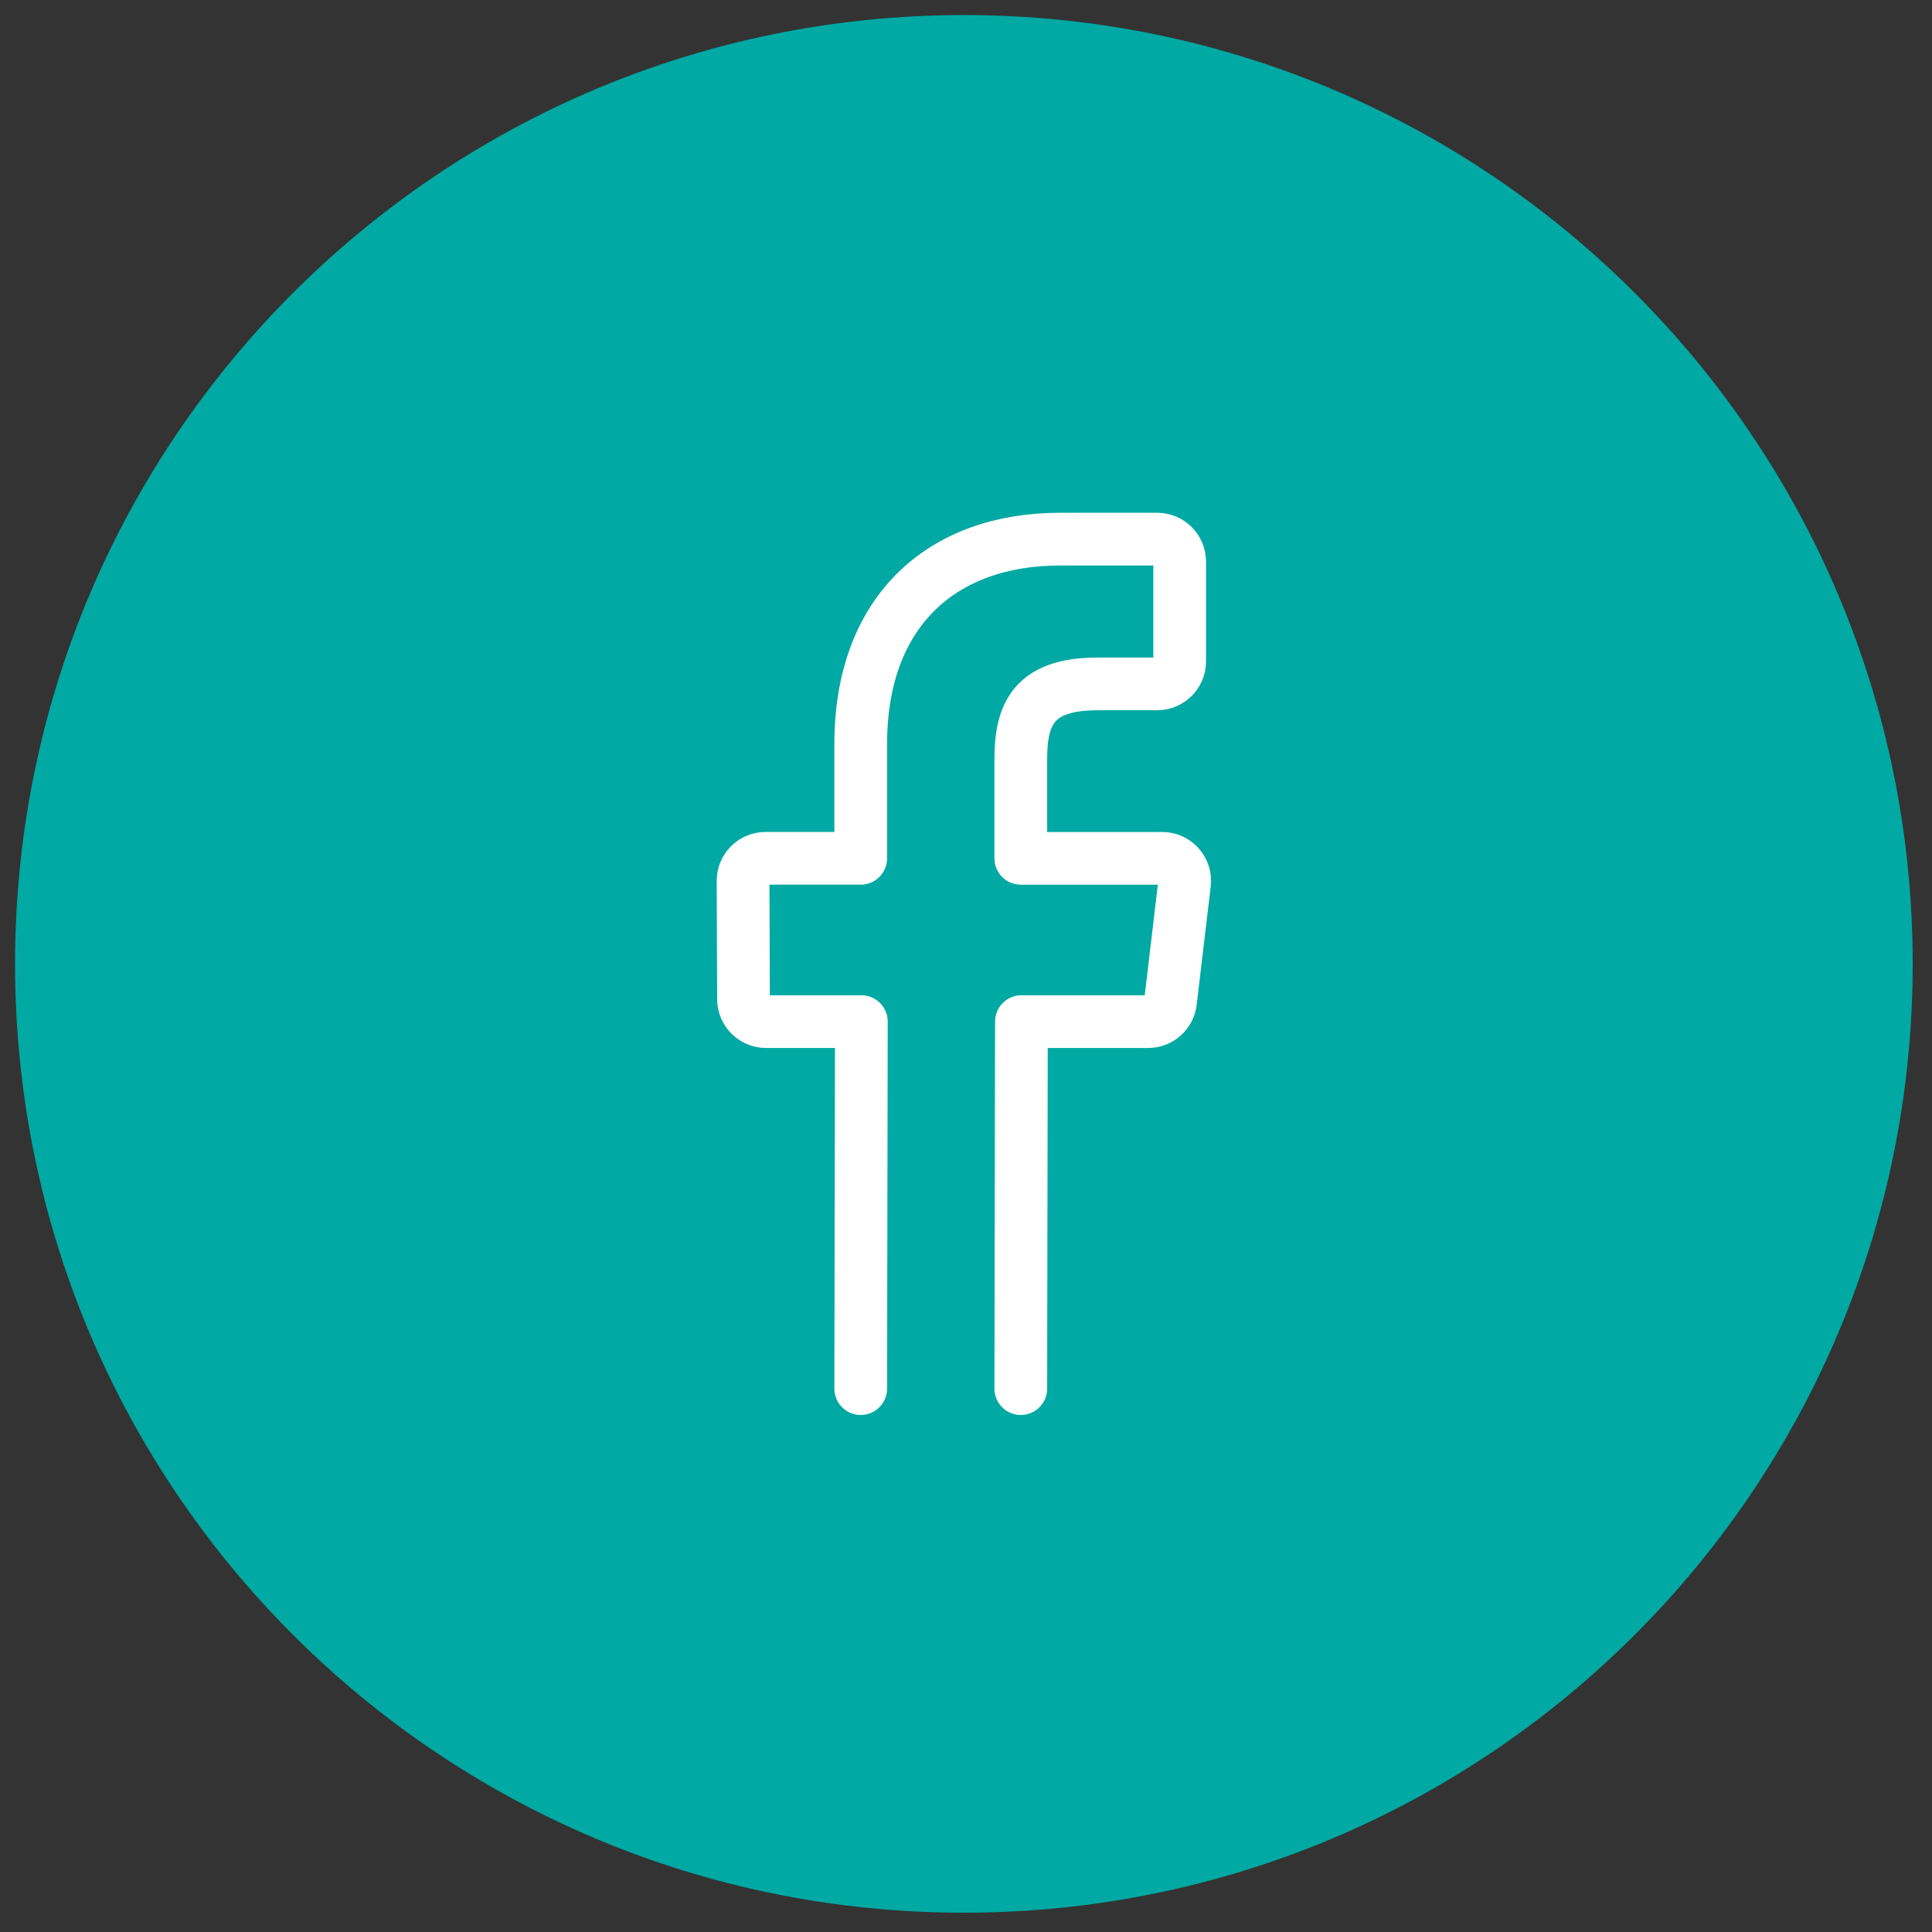
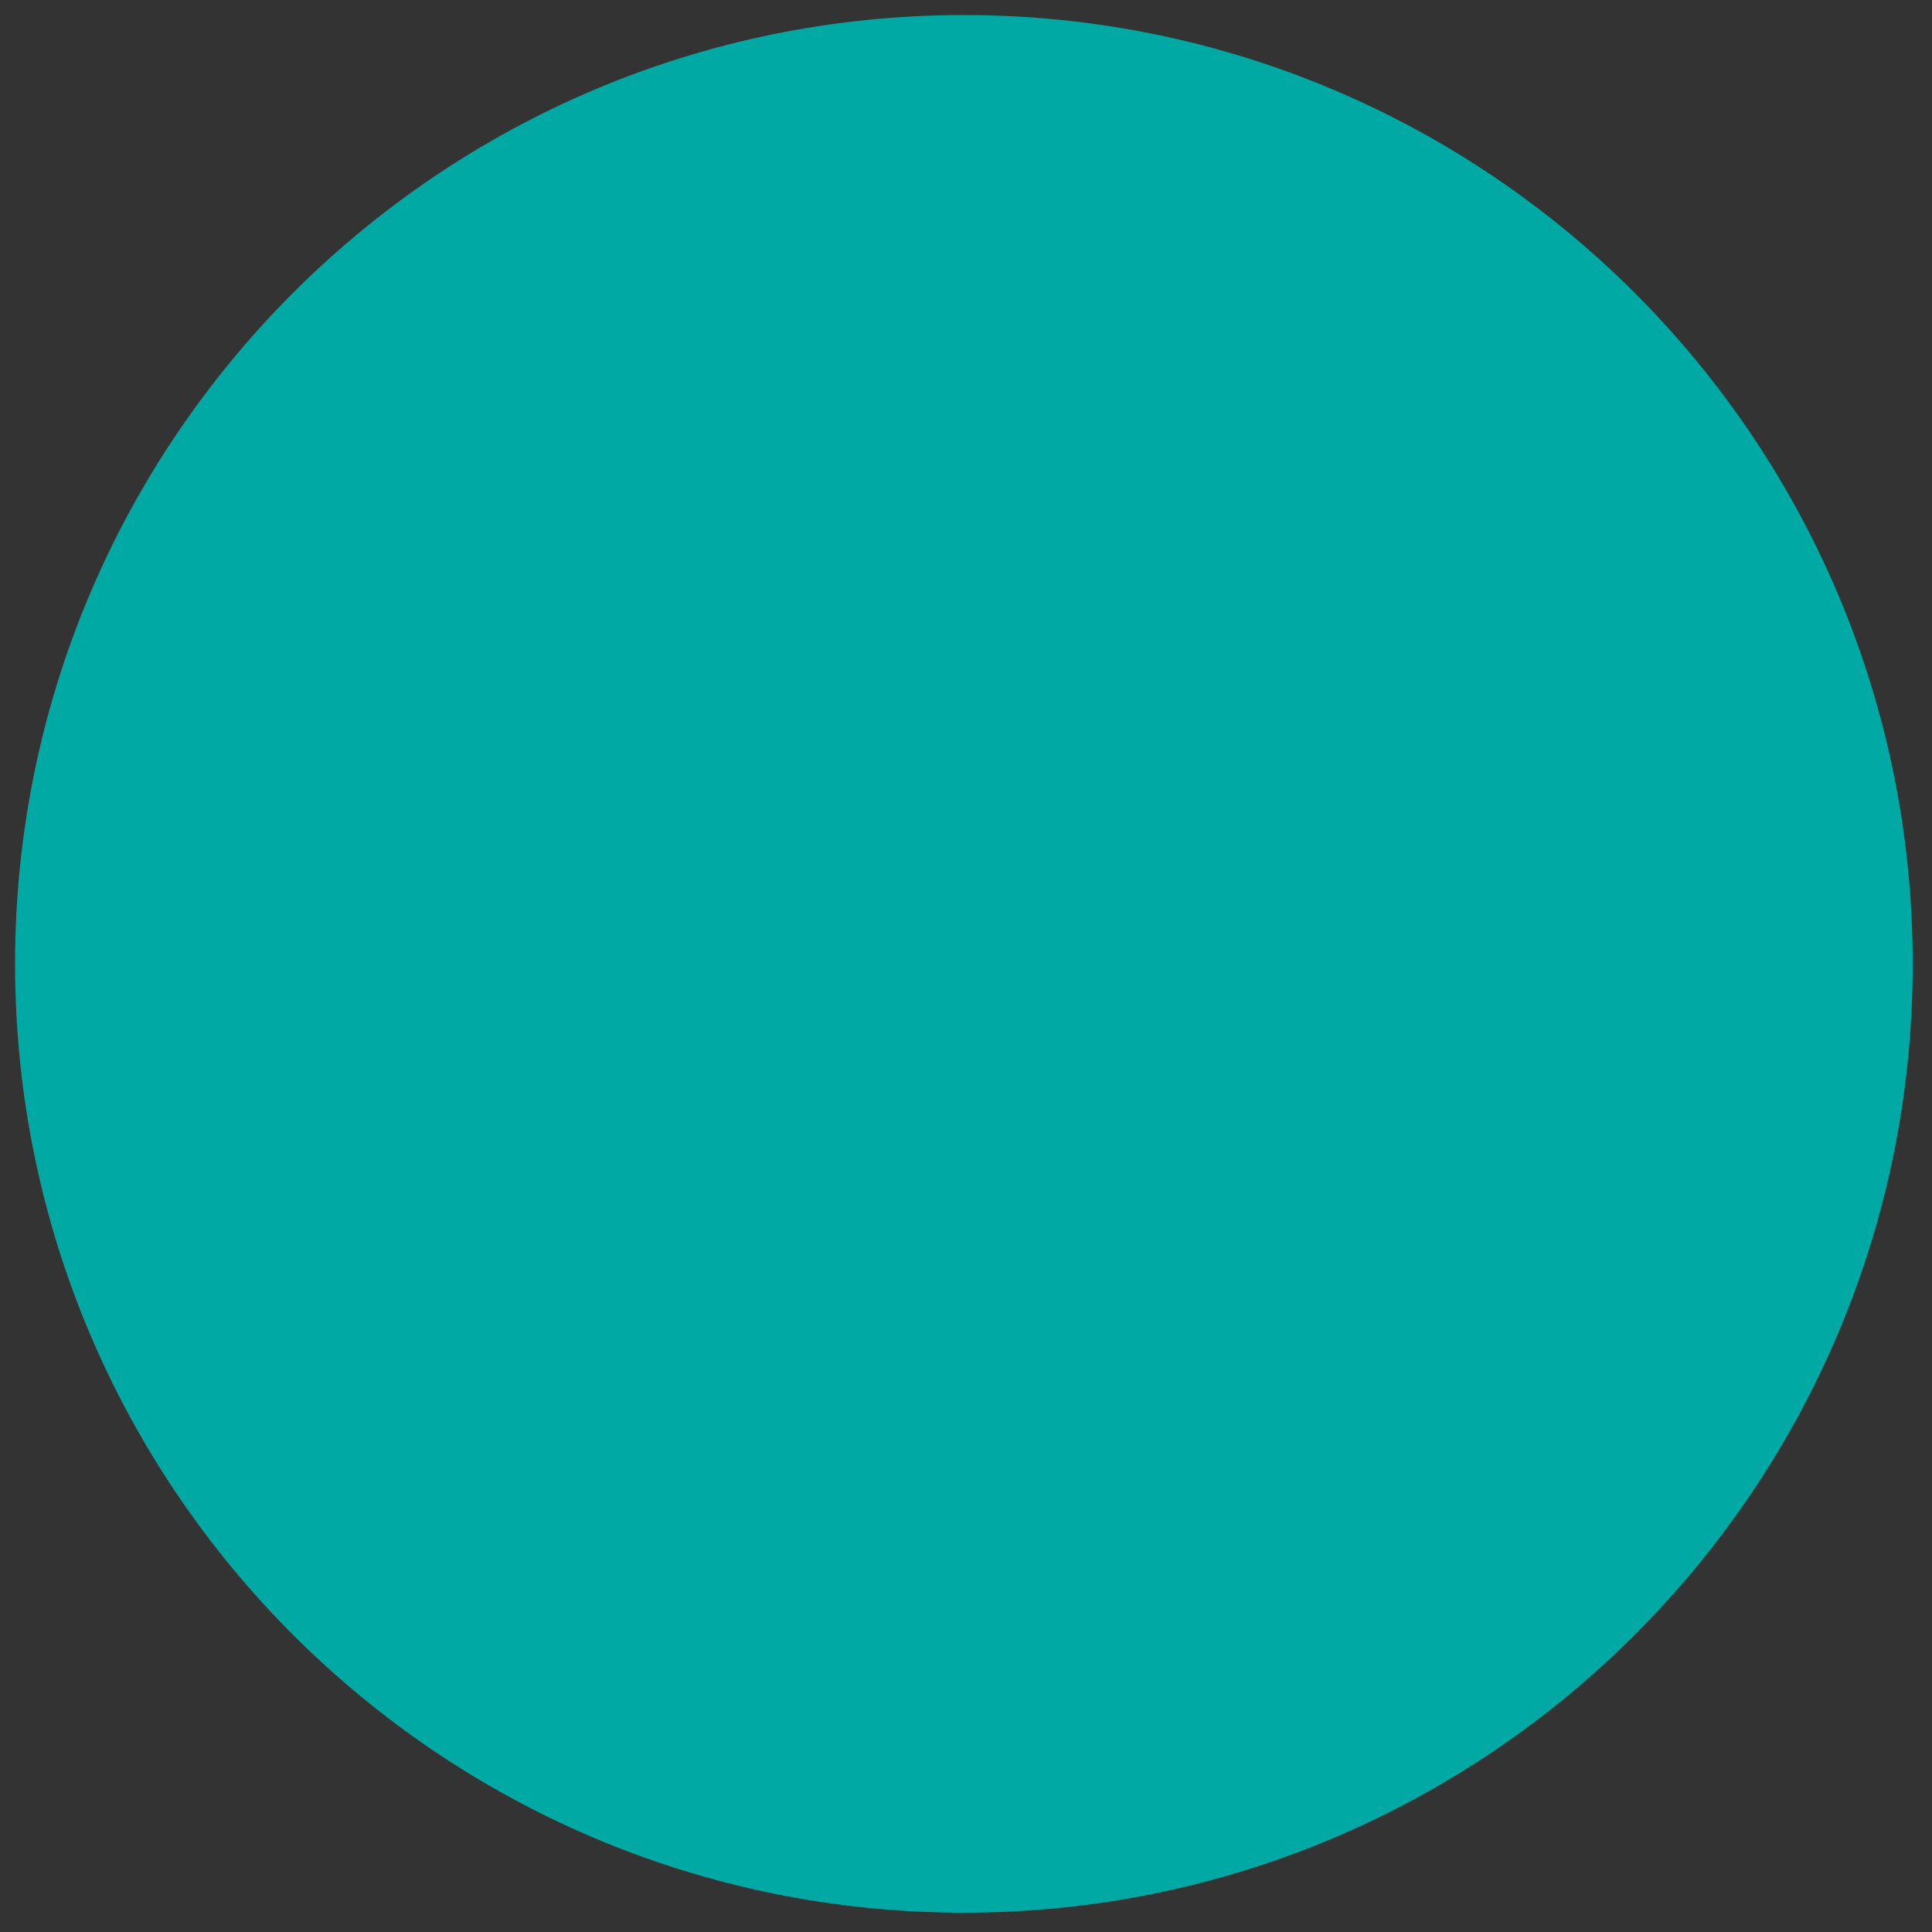
<svg xmlns="http://www.w3.org/2000/svg" width="100%" height="100%" viewBox="0 0 171 171" version="1.1" xml:space="preserve" style="fill-rule:evenodd;clip-rule:evenodd;stroke-linecap:round;stroke-linejoin:round;stroke-miterlimit:10;">
  <rect x="0" y="0" width="171" height="171" fill="#333333" stroke="none" />
  <g transform="matrix(1.333,0,0,1.333,0,0)">
    <g transform="matrix(1,0,0,1,127,64)">
      <path d="M0,0C0,34.794 -28.206,63 -63,63C-97.794,63 -126,34.794 -126,0C-126,-34.794 -97.794,-63 -63,-63C-28.206,-63 0,-34.794 0,0" style="fill:rgb(0,169,163);fill-rule:nonzero;" />
    </g>
    <g transform="matrix(1,0,0,1,67.779,35.798)">
-       <path d="M0,56.404L0.042,32.036L8.458,32.036C9.215,32.036 9.853,31.469 9.941,30.718L10.872,22.863C10.978,21.975 10.283,21.194 9.389,21.194L0,21.194L0,14.623C0,11.643 0.827,9.613 5.1,9.613L9.057,9.611C9.882,9.61 10.55,8.942 10.55,8.117L10.55,1.494C10.55,0.669 9.881,0 9.056,0L2.608,0C-5.249,0 -10.628,4.796 -10.628,13.603L-10.628,21.193L-16.947,21.193C-17.774,21.193 -18.444,21.866 -18.441,22.693L-18.411,30.548C-18.407,31.371 -17.74,32.036 -16.917,32.036L-10.586,32.036L-10.628,56.404" style="fill:none;stroke:white;stroke-width:3.5px;" />
-     </g>
+       </g>
  </g>
</svg>